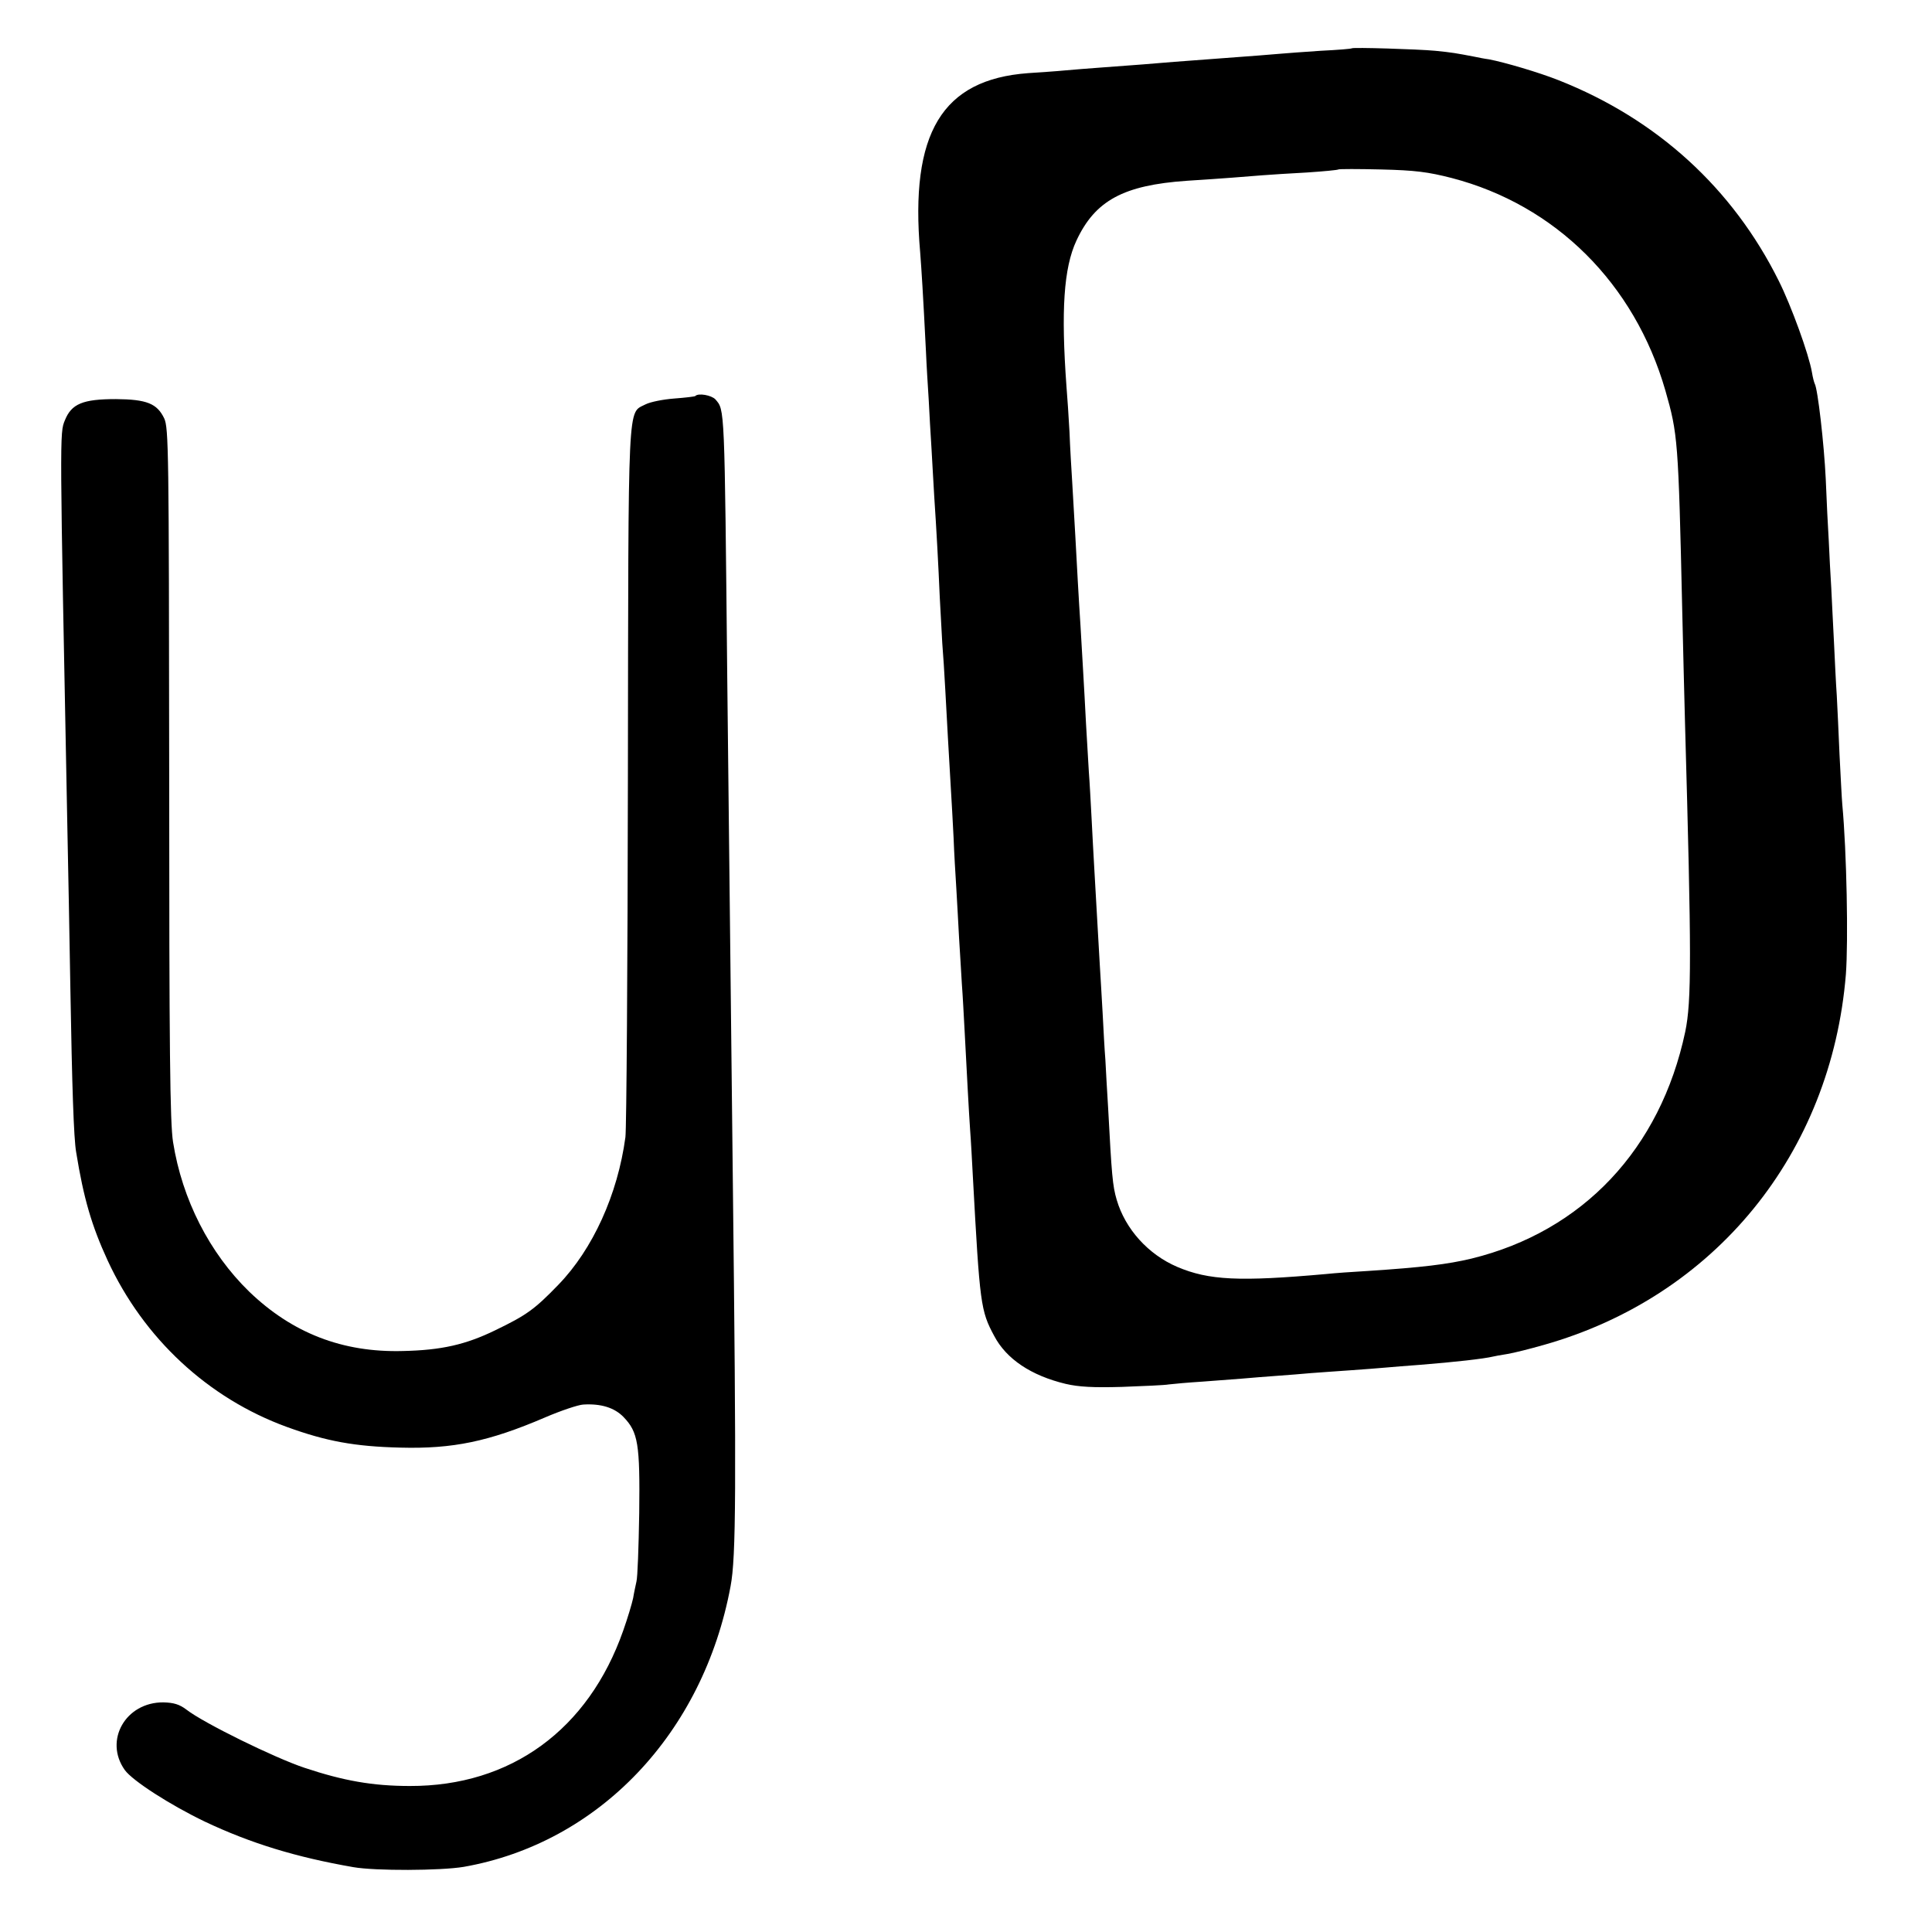
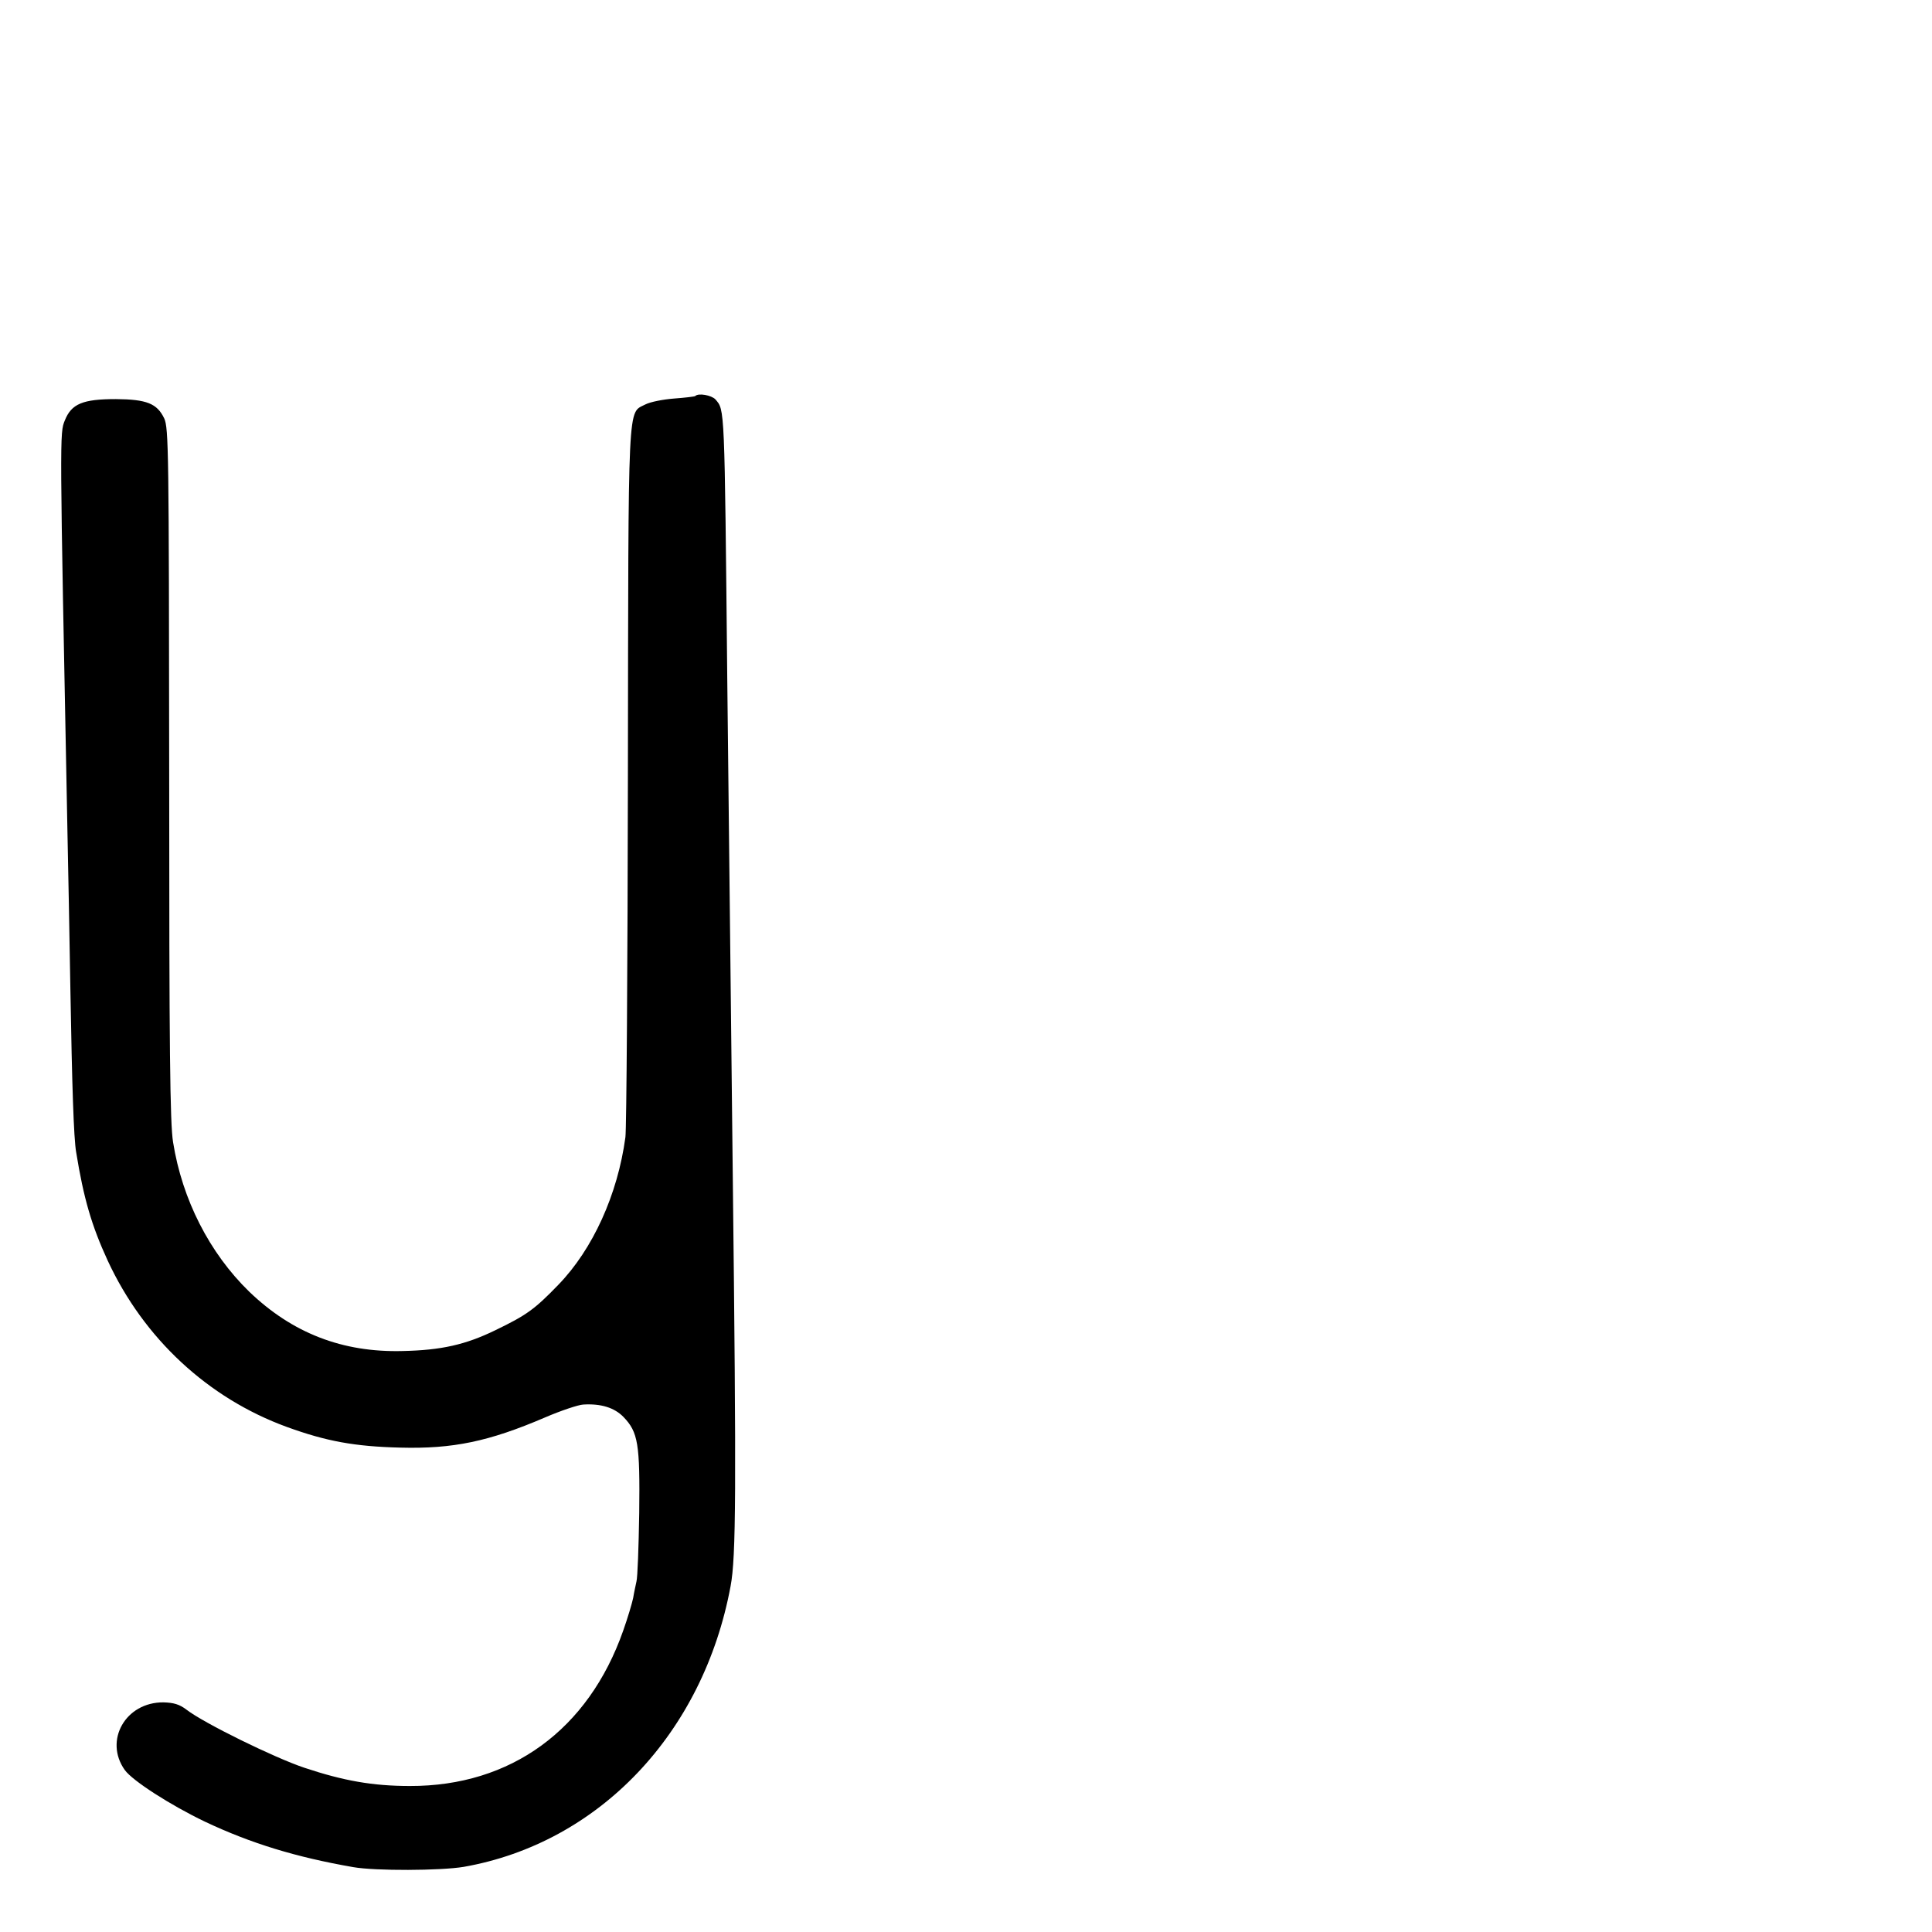
<svg xmlns="http://www.w3.org/2000/svg" version="1.0" width="700pt" height="700pt" viewBox="0 0 700 700" preserveAspectRatio="xMidYMid meet">
  <g transform="translate(0,700) scale(0.1,-0.1)" fill="#000000" stroke="none">
-     <path d="M4898 6825 c-2 -2 -52 -6 -113 -9 -60 -4 -128 -9 -150 -11 -36 -3 -81 -7 -260 -20 -27 -2 -81 -6 -120 -9 -71 -6 -144 -12 -270 -21 -38 -3 -95 -7 -125 -10 -30 -3 -91 -7 -135 -10 -312 -23 -429 -217 -391 -650 5 -66 10 -141 21 -360 2 -49 7 -128 10 -175 2 -47 7 -125 10 -175 3 -49 7 -128 10 -175 8 -119 15 -248 20 -365 3 -55 7 -129 9 -165 3 -36 8 -112 11 -170 6 -116 13 -234 20 -355 3 -44 7 -125 10 -180 2 -55 7 -138 10 -185 3 -47 7 -128 10 -180 3 -52 8 -126 10 -165 3 -38 7 -115 10 -170 9 -171 15 -287 20 -360 3 -38 7 -115 10 -170 25 -460 28 -484 77 -575 44 -84 134 -144 259 -174 47 -11 100 -14 204 -11 77 3 154 6 170 9 17 2 71 7 120 10 50 4 115 9 145 11 30 3 87 7 125 10 39 3 95 7 125 10 30 2 93 7 140 10 47 3 105 8 130 10 25 2 81 7 125 10 126 10 232 22 265 30 3 1 25 5 50 9 25 4 84 19 133 33 620 175 1042 693 1095 1343 9 121 3 444 -13 615 -2 22 -6 103 -10 180 -3 77 -8 174 -10 215 -3 41 -7 127 -10 190 -3 63 -8 153 -10 200 -3 47 -7 123 -9 170 -3 47 -8 148 -11 225 -6 126 -29 327 -40 345 -2 4 -7 22 -10 41 -11 65 -75 241 -120 331 -167 336 -441 586 -797 727 -73 29 -196 65 -253 76 -16 2 -41 7 -55 10 -63 12 -79 15 -140 21 -65 6 -297 13 -302 9z m362 -470 c376 -98 662 -382 774 -770 45 -158 47 -177 61 -795 3 -140 8 -322 10 -405 24 -850 24 -1012 1 -1123 -90 -425 -371 -723 -774 -822 -88 -21 -179 -32 -377 -45 -55 -3 -122 -8 -150 -11 -314 -28 -425 -23 -540 26 -105 45 -188 137 -219 243 -15 51 -18 89 -31 332 -4 61 -8 139 -10 175 -3 36 -7 112 -10 170 -3 58 -8 134 -10 170 -4 64 -10 180 -20 350 -3 47 -7 130 -10 185 -3 55 -7 132 -10 170 -2 39 -7 115 -10 170 -7 138 -15 266 -20 355 -3 41 -7 116 -10 165 -5 97 -12 218 -20 355 -3 47 -8 130 -10 185 -3 55 -8 129 -11 165 -20 275 -10 429 36 528 68 146 171 201 400 217 127 8 214 15 275 20 28 2 100 7 160 10 61 4 112 9 114 11 2 2 72 2 155 0 124 -3 170 -9 256 -31z" />
    <path d="M2519 5565 c-3 -2 -37 -6 -77 -9 -39 -3 -85 -12 -103 -21 -66 -35 -62 43 -64 -1345 -1 -690 -5 -1280 -9 -1310 -28 -208 -118 -406 -243 -535 -86 -89 -115 -110 -229 -165 -107 -52 -195 -72 -334 -75 -219 -6 -401 65 -557 215 -144 140 -243 334 -276 542 -11 69 -14 330 -14 1335 -1 1171 -2 1252 -18 1287 -26 54 -63 69 -175 70 -120 0 -161 -17 -185 -77 -19 -46 -19 -39 9 -1472 3 -143 8 -408 11 -590 6 -347 12 -540 21 -590 27 -167 56 -266 114 -392 131 -283 364 -499 649 -603 143 -52 246 -71 412 -75 190 -5 320 22 523 109 58 25 121 46 139 47 64 4 113 -11 146 -45 53 -55 60 -97 57 -348 -2 -123 -6 -234 -10 -248 -3 -14 -9 -41 -12 -60 -4 -19 -20 -73 -36 -118 -126 -359 -407 -564 -773 -563 -135 0 -241 19 -382 66 -108 36 -365 162 -428 211 -25 19 -46 25 -83 26 -137 1 -216 -138 -140 -245 28 -39 165 -127 290 -187 167 -79 331 -129 538 -165 80 -14 316 -13 400 1 489 86 868 483 967 1017 20 105 21 348 8 1482 -12 1083 -13 1161 -20 1805 -10 999 -9 973 -43 1013 -14 15 -62 24 -73 12z" />
  </g>
</svg>